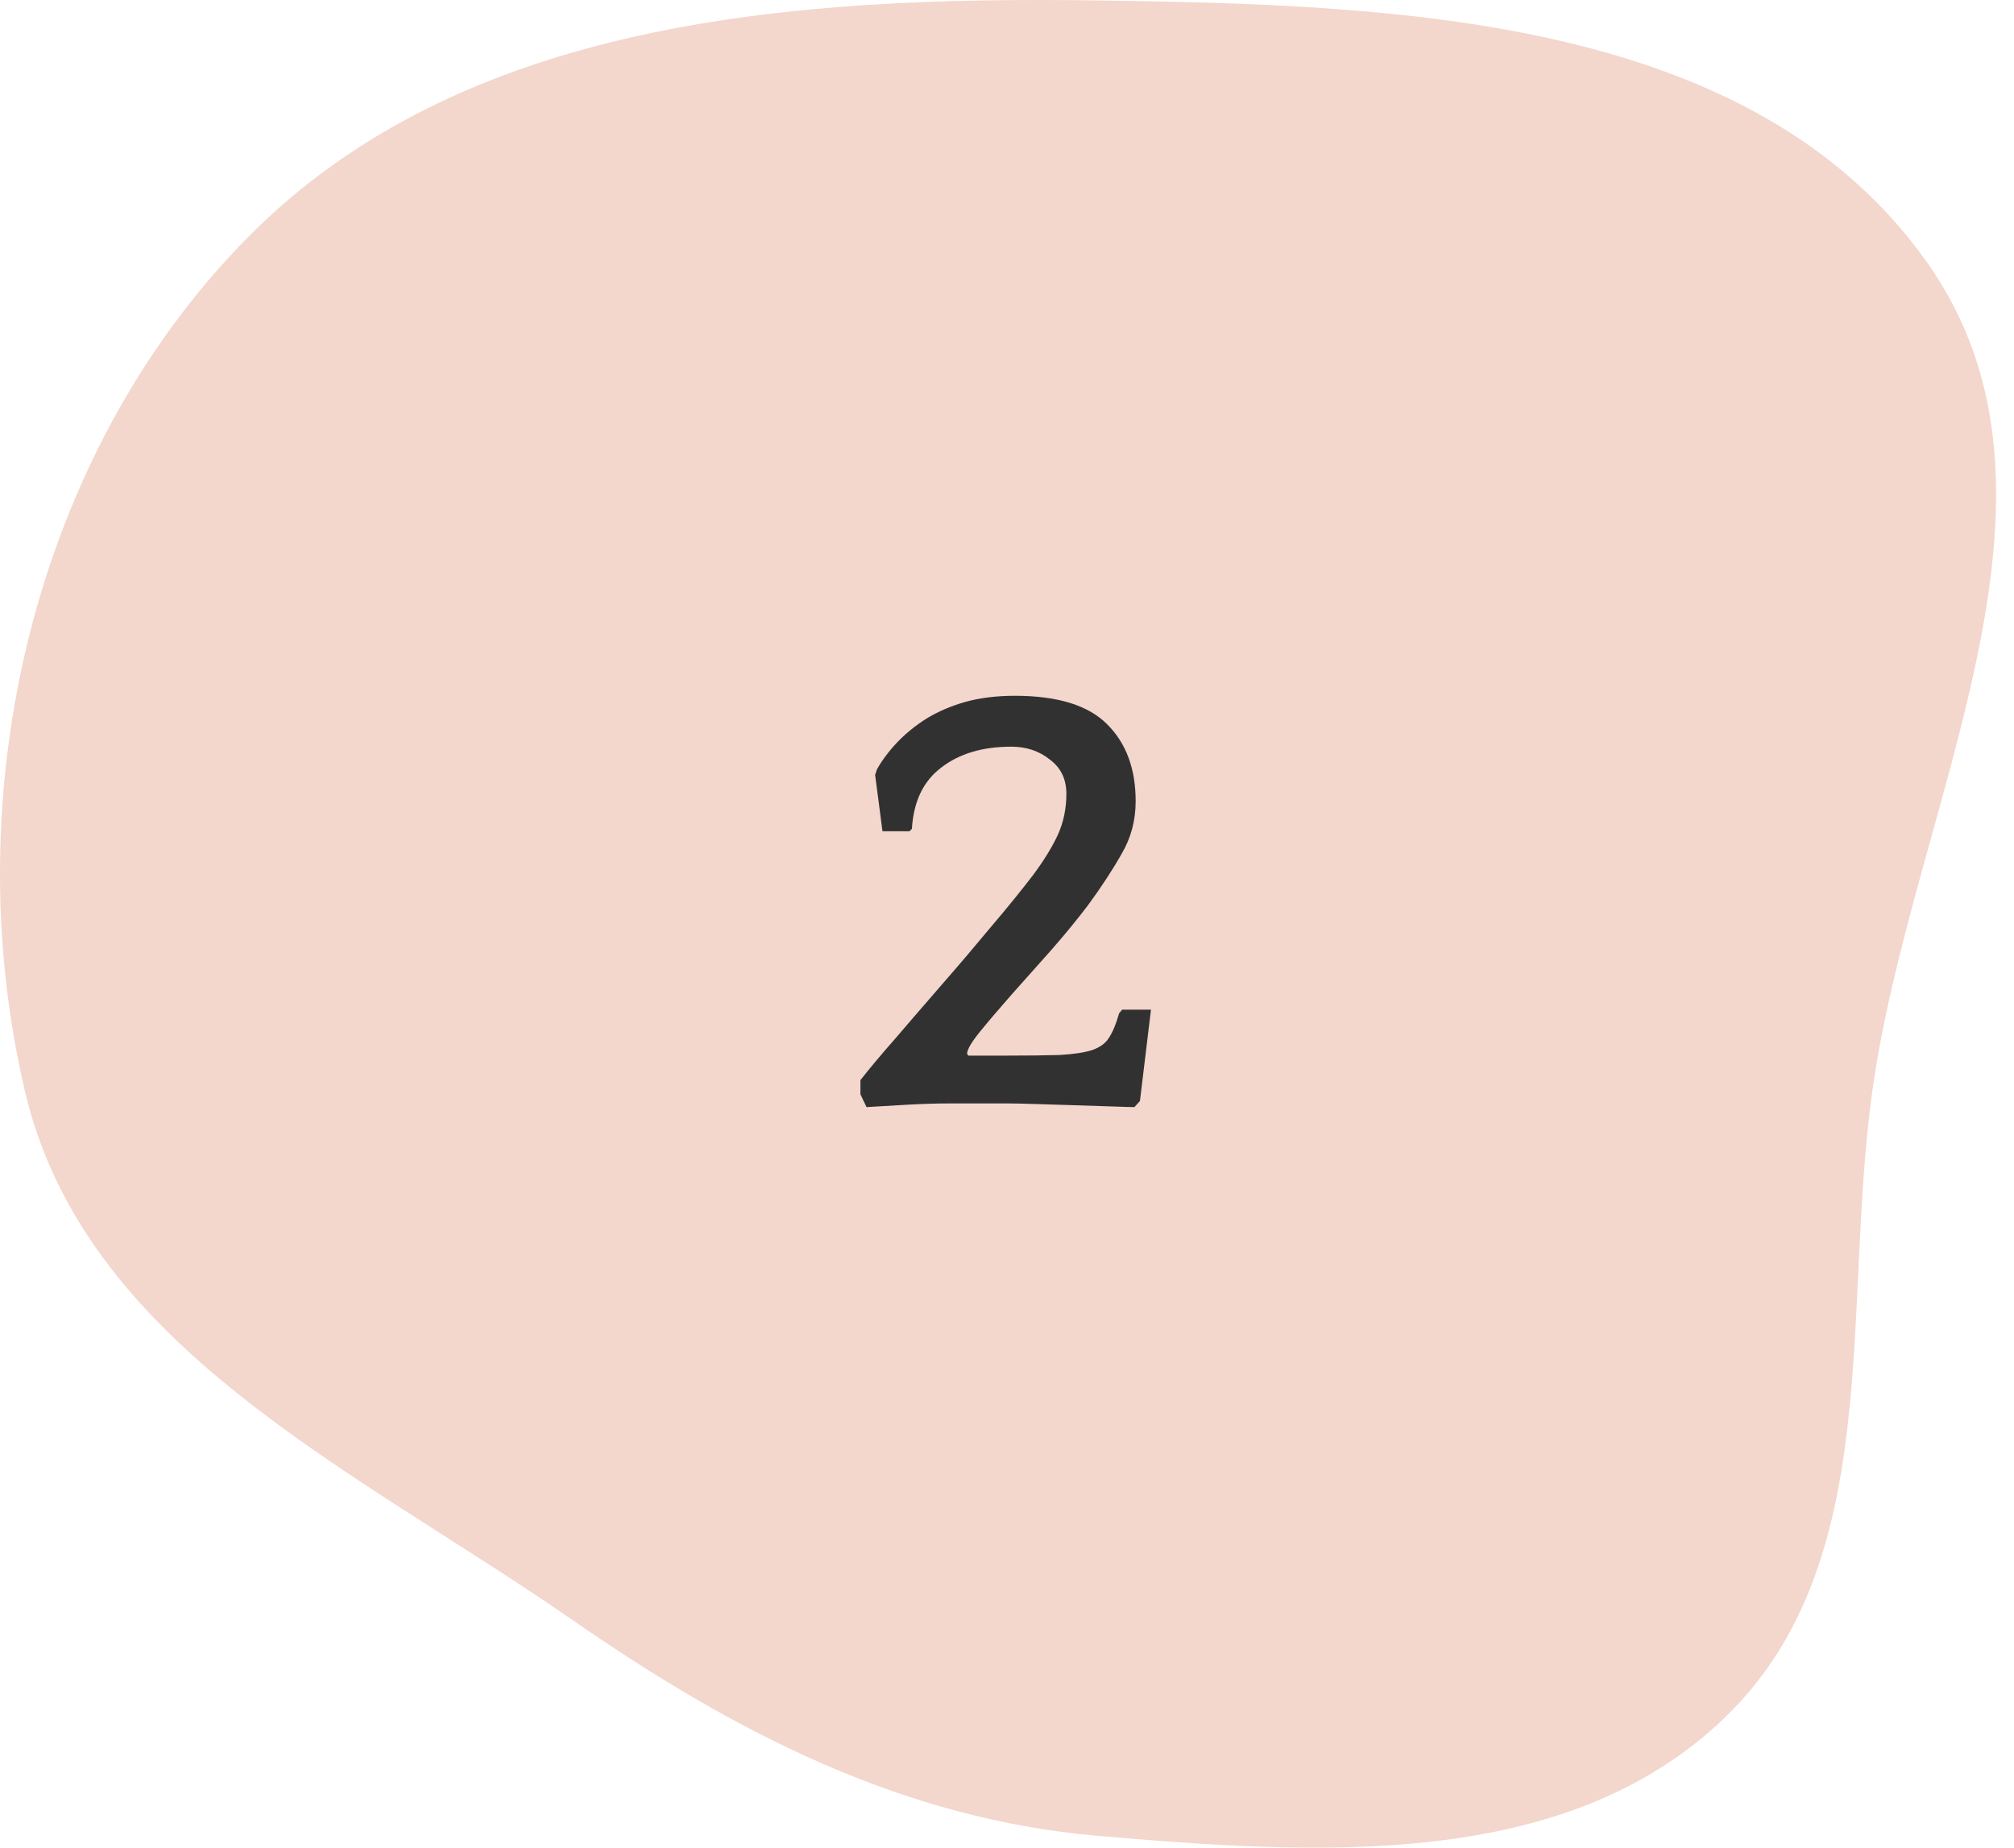
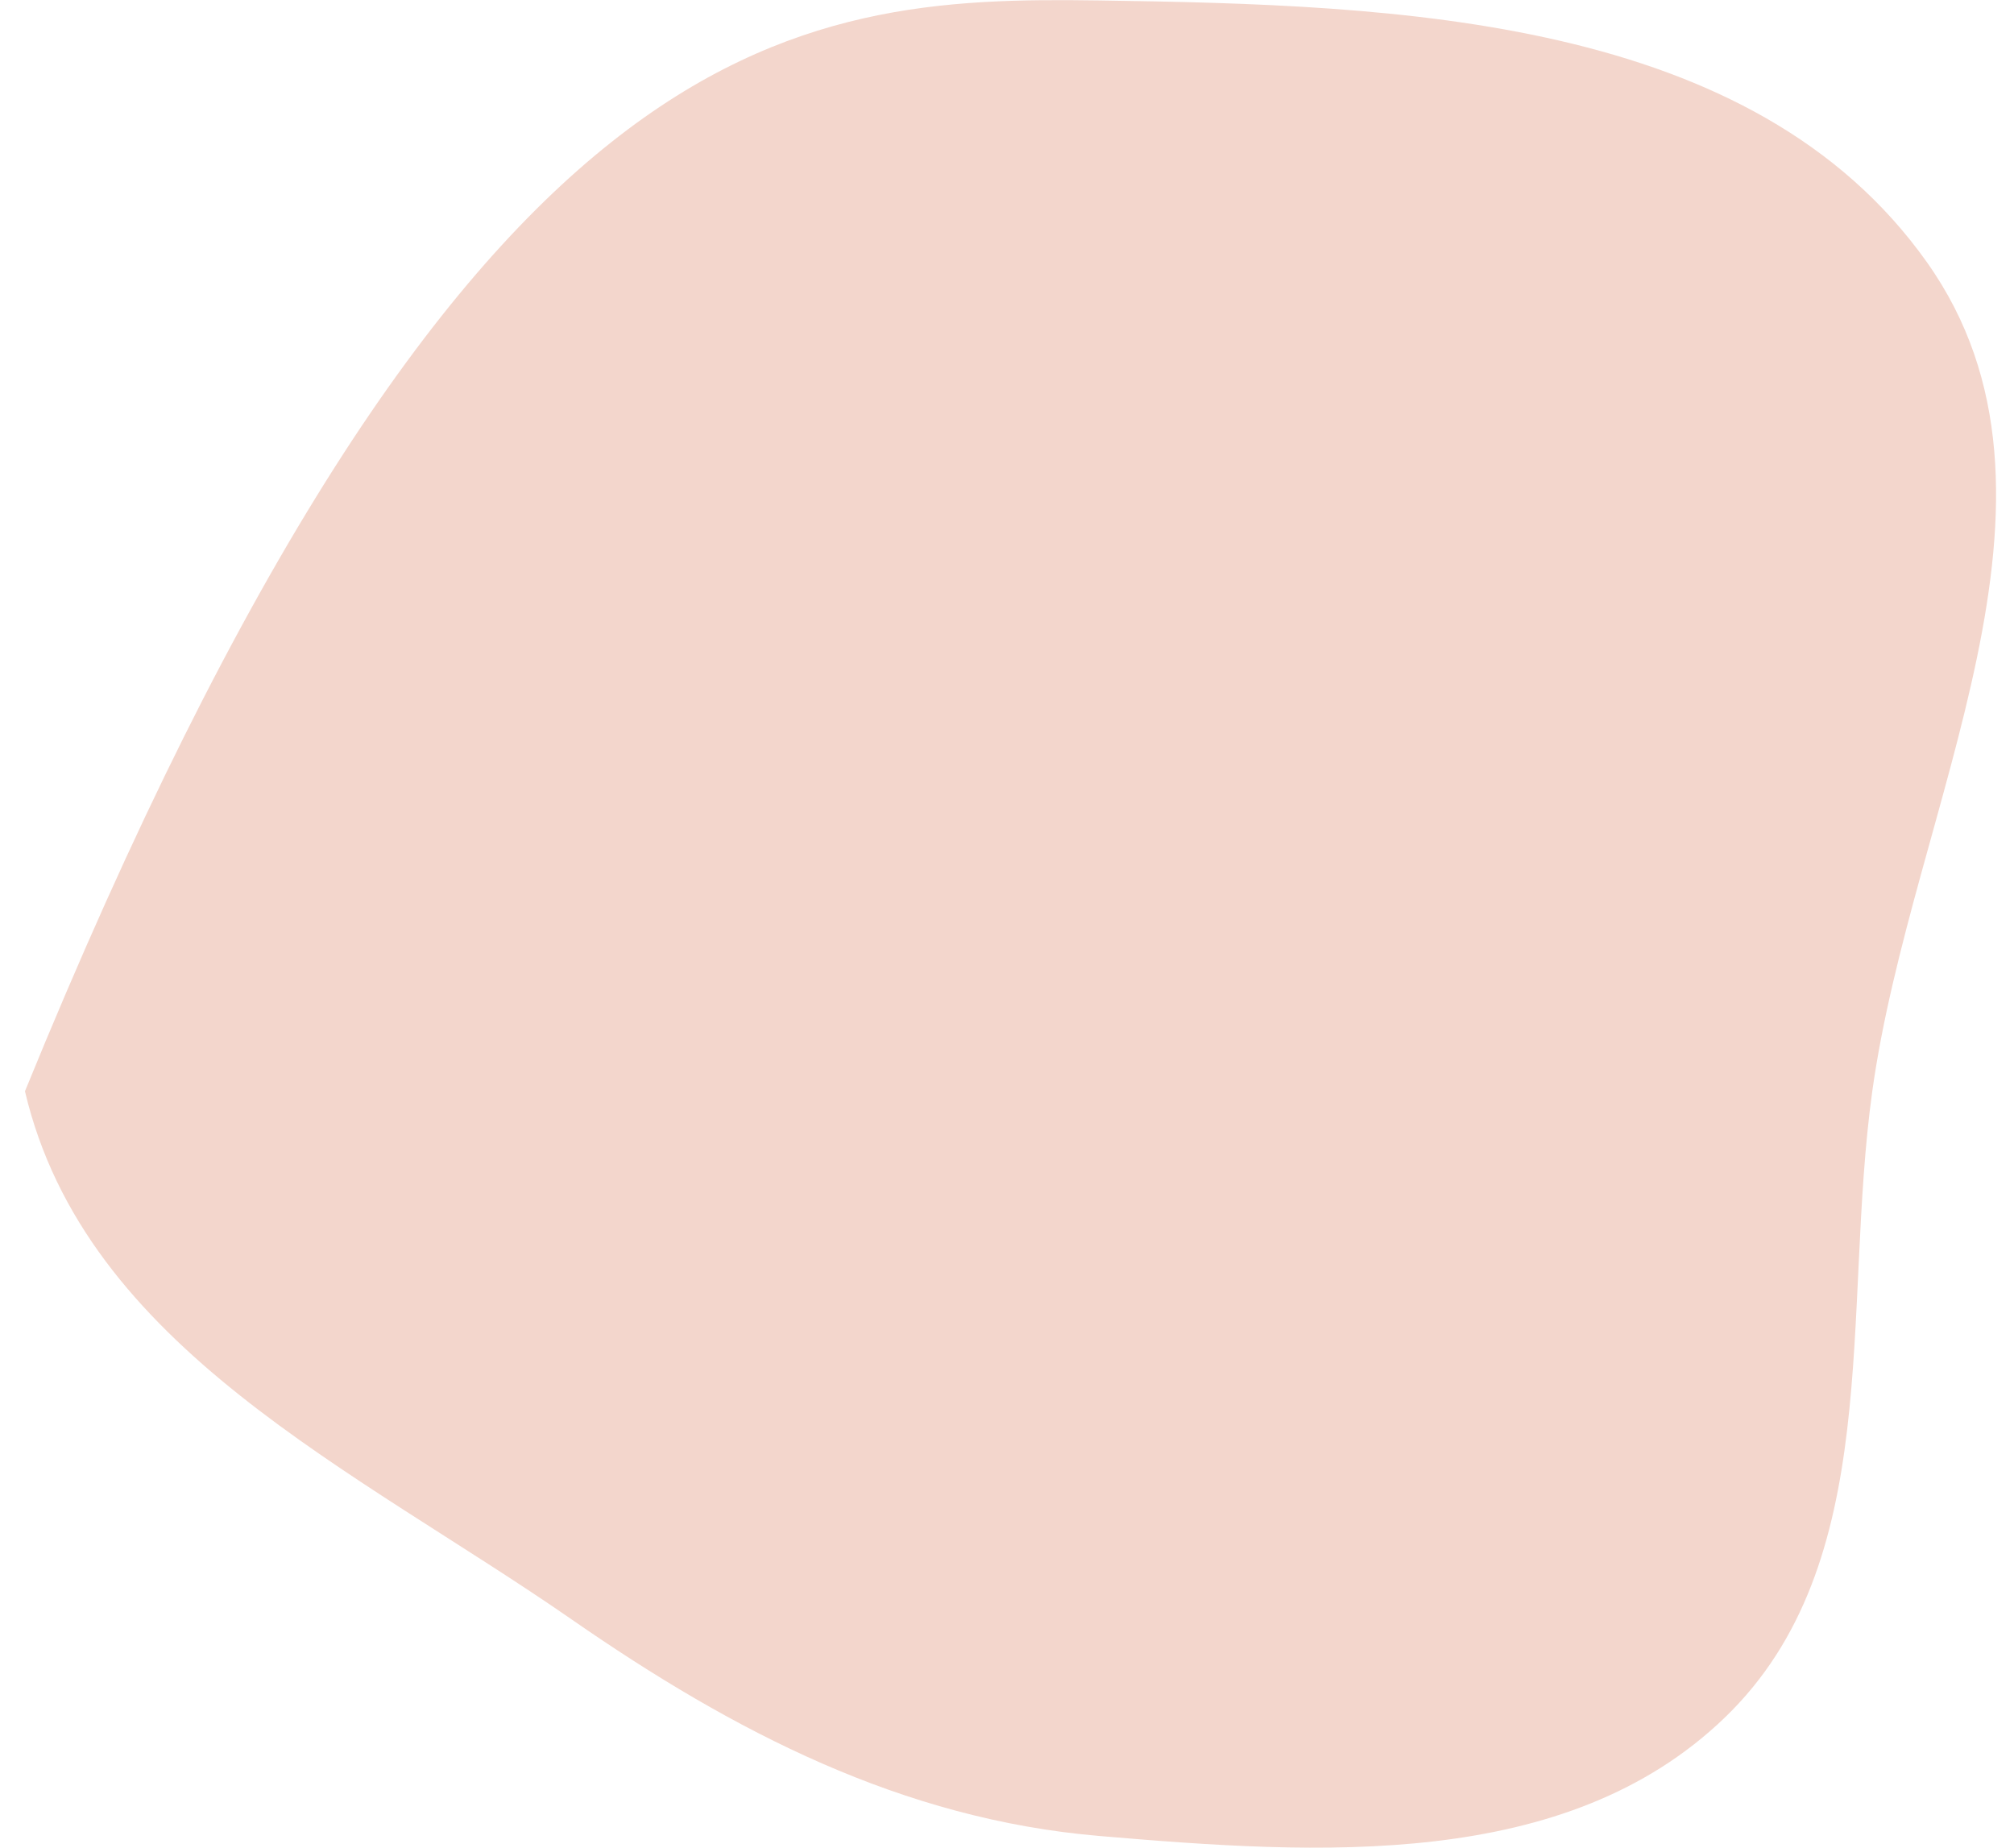
<svg xmlns="http://www.w3.org/2000/svg" width="109" height="100" viewBox="0 0 109 100" fill="none">
-   <path fill-rule="evenodd" clip-rule="evenodd" d="M59.488 0.025C75.768 0.26 94.869 0.904 104.292 14.2C113.297 26.905 103.475 43.63 101.33 59.061C99.669 71.015 102.033 84.594 93.346 92.962C84.741 101.251 71.385 100.38 59.488 99.367C48.834 98.459 39.728 93.742 30.938 87.647C19.224 79.526 4.613 72.948 1.351 59.061C-2.431 42.965 1.777 24.661 13.372 12.887C25.019 1.06 42.901 -0.214 59.488 0.025Z" fill="#F3D6CC" />
-   <path d="M47.363 41.938L47.462 41.639C47.75 41.131 48.115 40.644 48.557 40.179C49.022 39.693 49.553 39.262 50.15 38.886C50.769 38.51 51.466 38.211 52.24 37.99C53.036 37.769 53.932 37.658 54.927 37.658C57.249 37.658 58.919 38.178 59.937 39.217C60.954 40.235 61.463 41.617 61.463 43.364C61.463 44.404 61.209 45.355 60.7 46.218C60.213 47.08 59.605 48.009 58.875 49.005C58.322 49.734 57.67 50.531 56.918 51.393C56.166 52.234 55.447 53.041 54.761 53.815C54.098 54.567 53.523 55.242 53.036 55.839C52.572 56.414 52.339 56.812 52.339 57.033L52.406 57.133H54.33C55.591 57.133 56.597 57.122 57.349 57.099C58.101 57.055 58.687 56.967 59.107 56.834C59.55 56.679 59.859 56.447 60.036 56.137C60.235 55.828 60.412 55.397 60.567 54.843L60.733 54.645H62.292L61.695 59.588L61.397 59.919C61.242 59.919 60.855 59.908 60.235 59.886C59.616 59.864 58.941 59.842 58.212 59.82C57.482 59.798 56.774 59.776 56.088 59.754C55.403 59.731 54.905 59.721 54.595 59.721H51.311C50.669 59.721 49.951 59.743 49.154 59.787C48.358 59.831 47.606 59.875 46.898 59.919L46.567 59.223V58.46C47.031 57.863 47.661 57.111 48.458 56.204C49.254 55.275 50.094 54.302 50.979 53.284C51.886 52.245 52.771 51.205 53.633 50.166C54.518 49.126 55.281 48.186 55.922 47.346C56.498 46.572 56.94 45.853 57.249 45.189C57.559 44.504 57.714 43.763 57.714 42.966C57.714 42.17 57.415 41.551 56.818 41.108C56.243 40.644 55.546 40.412 54.728 40.412C53.18 40.412 51.919 40.788 50.946 41.54C49.973 42.27 49.442 43.376 49.353 44.857L49.221 44.99H47.761L47.363 41.938Z" fill="#313131" />
+   <path fill-rule="evenodd" clip-rule="evenodd" d="M59.488 0.025C75.768 0.26 94.869 0.904 104.292 14.2C113.297 26.905 103.475 43.63 101.33 59.061C99.669 71.015 102.033 84.594 93.346 92.962C84.741 101.251 71.385 100.38 59.488 99.367C48.834 98.459 39.728 93.742 30.938 87.647C19.224 79.526 4.613 72.948 1.351 59.061C25.019 1.06 42.901 -0.214 59.488 0.025Z" fill="#F3D6CC" />
</svg>